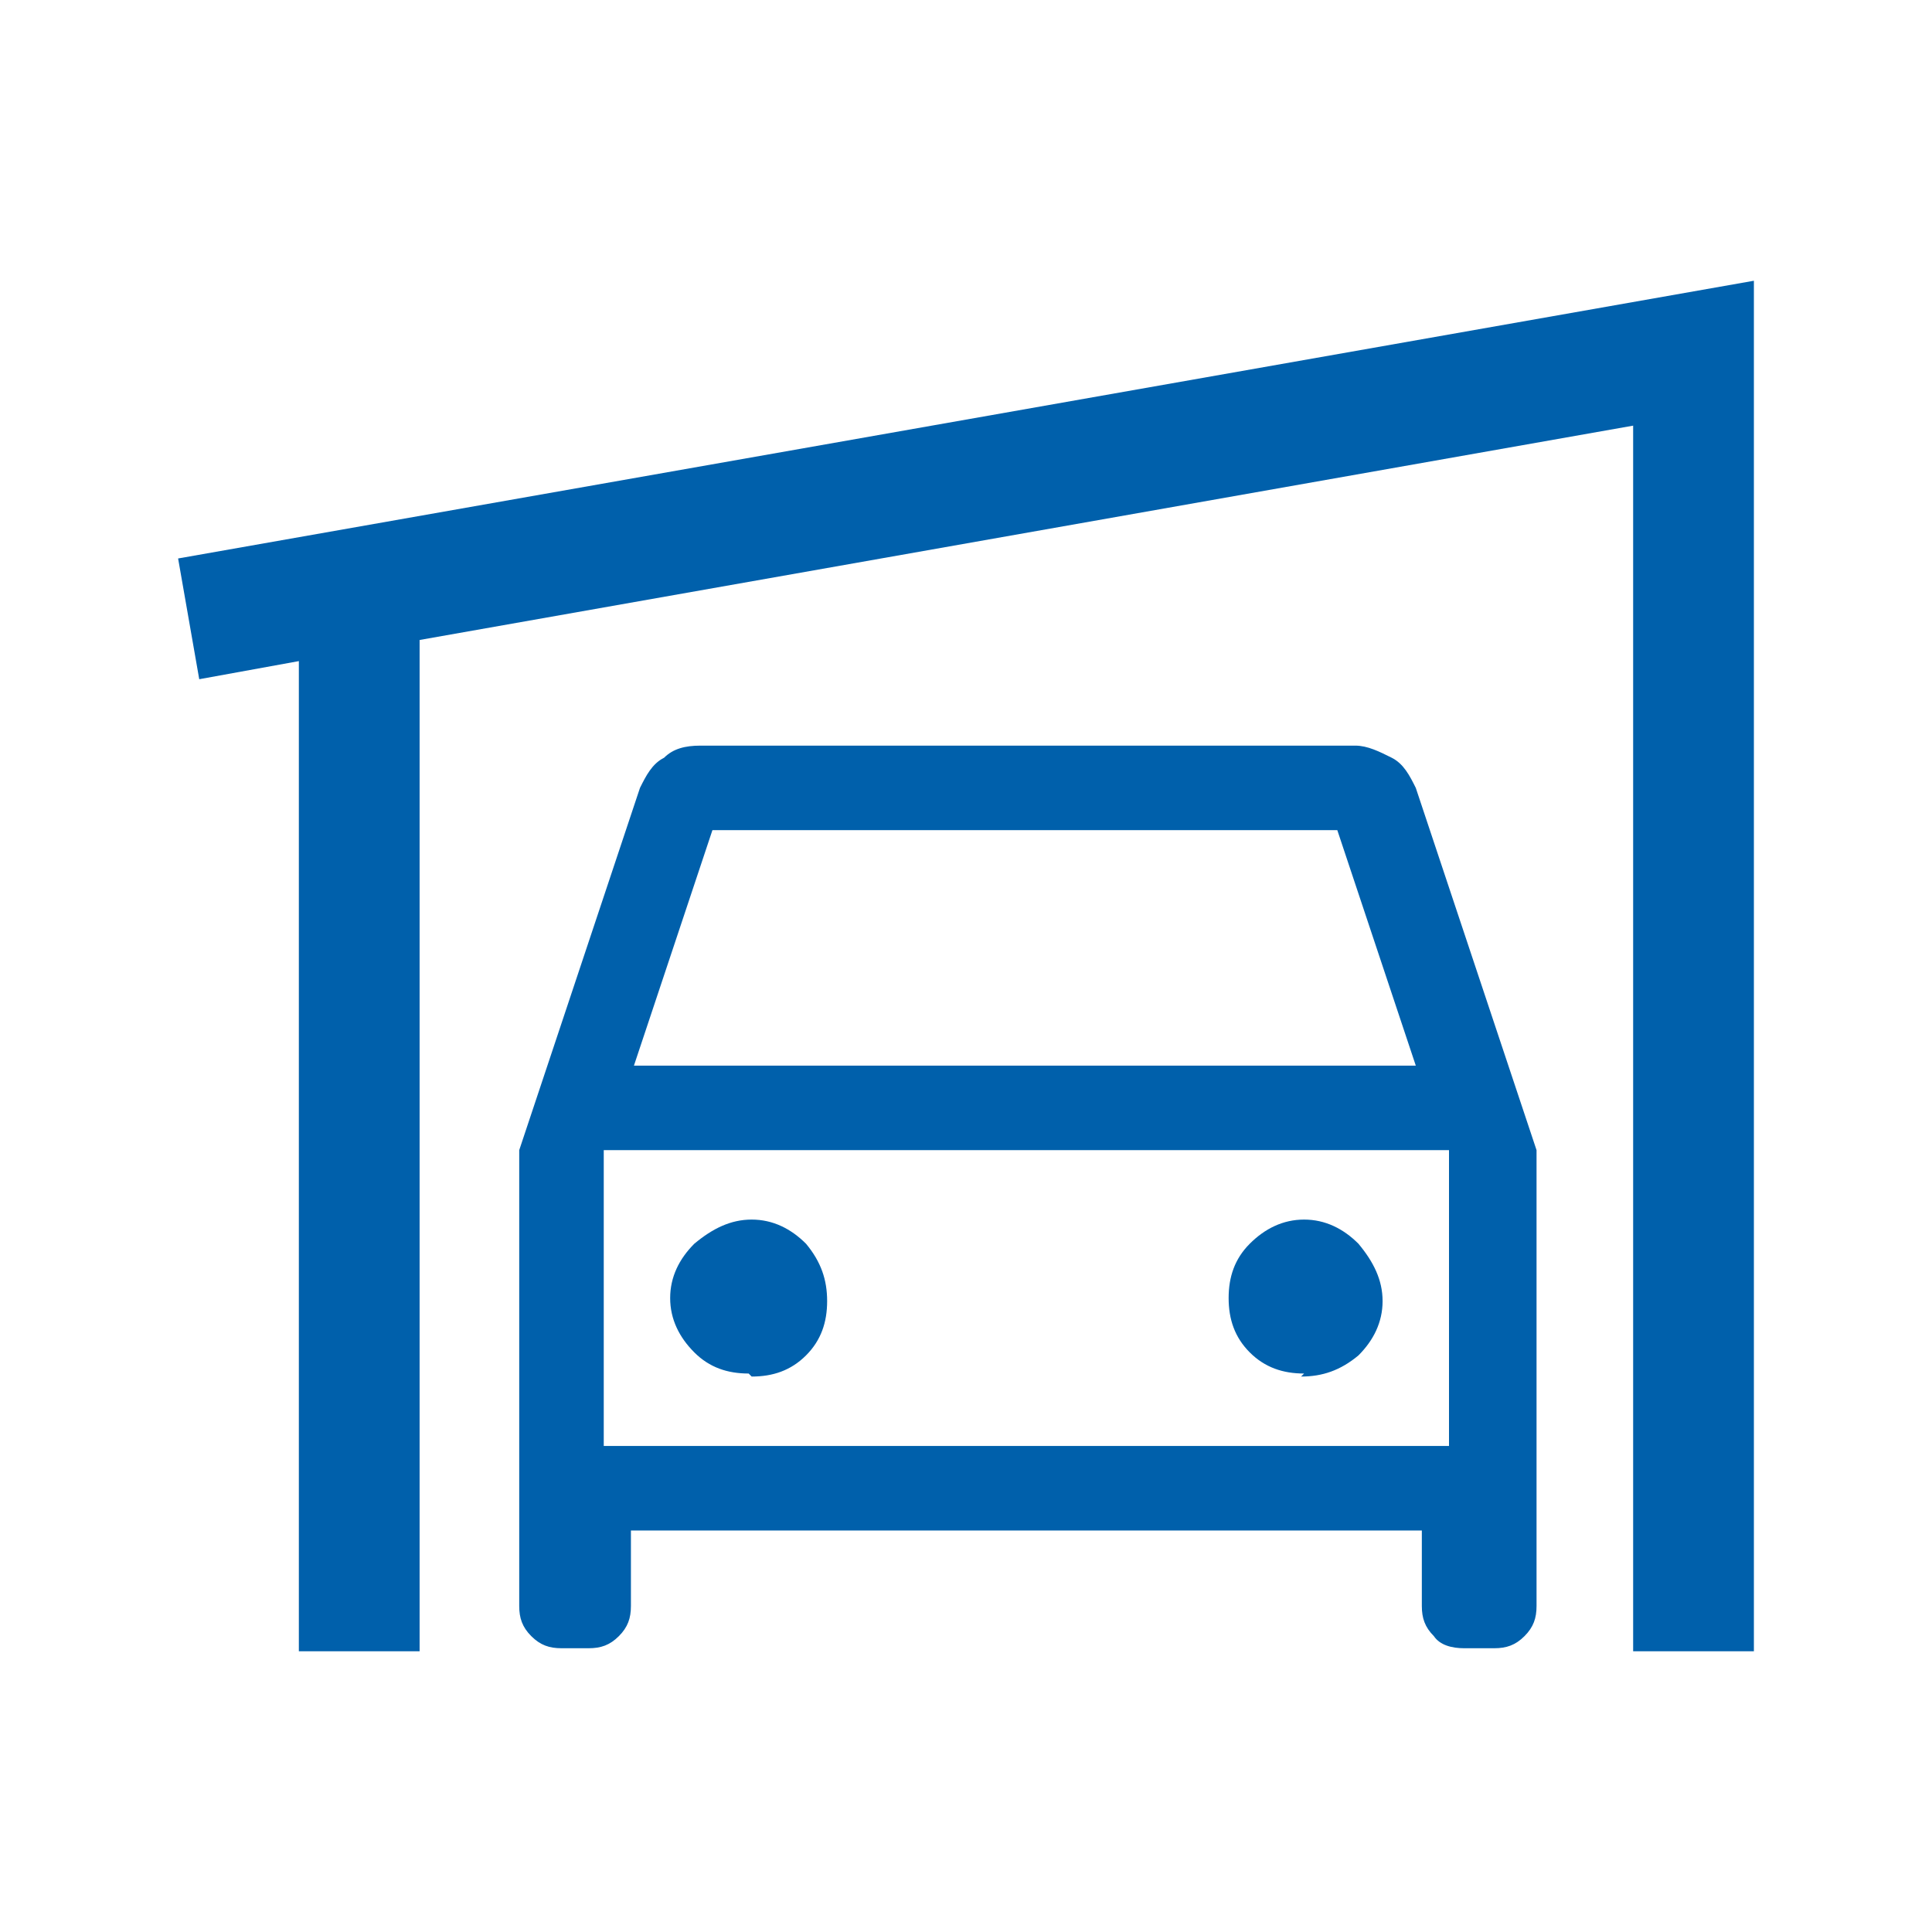
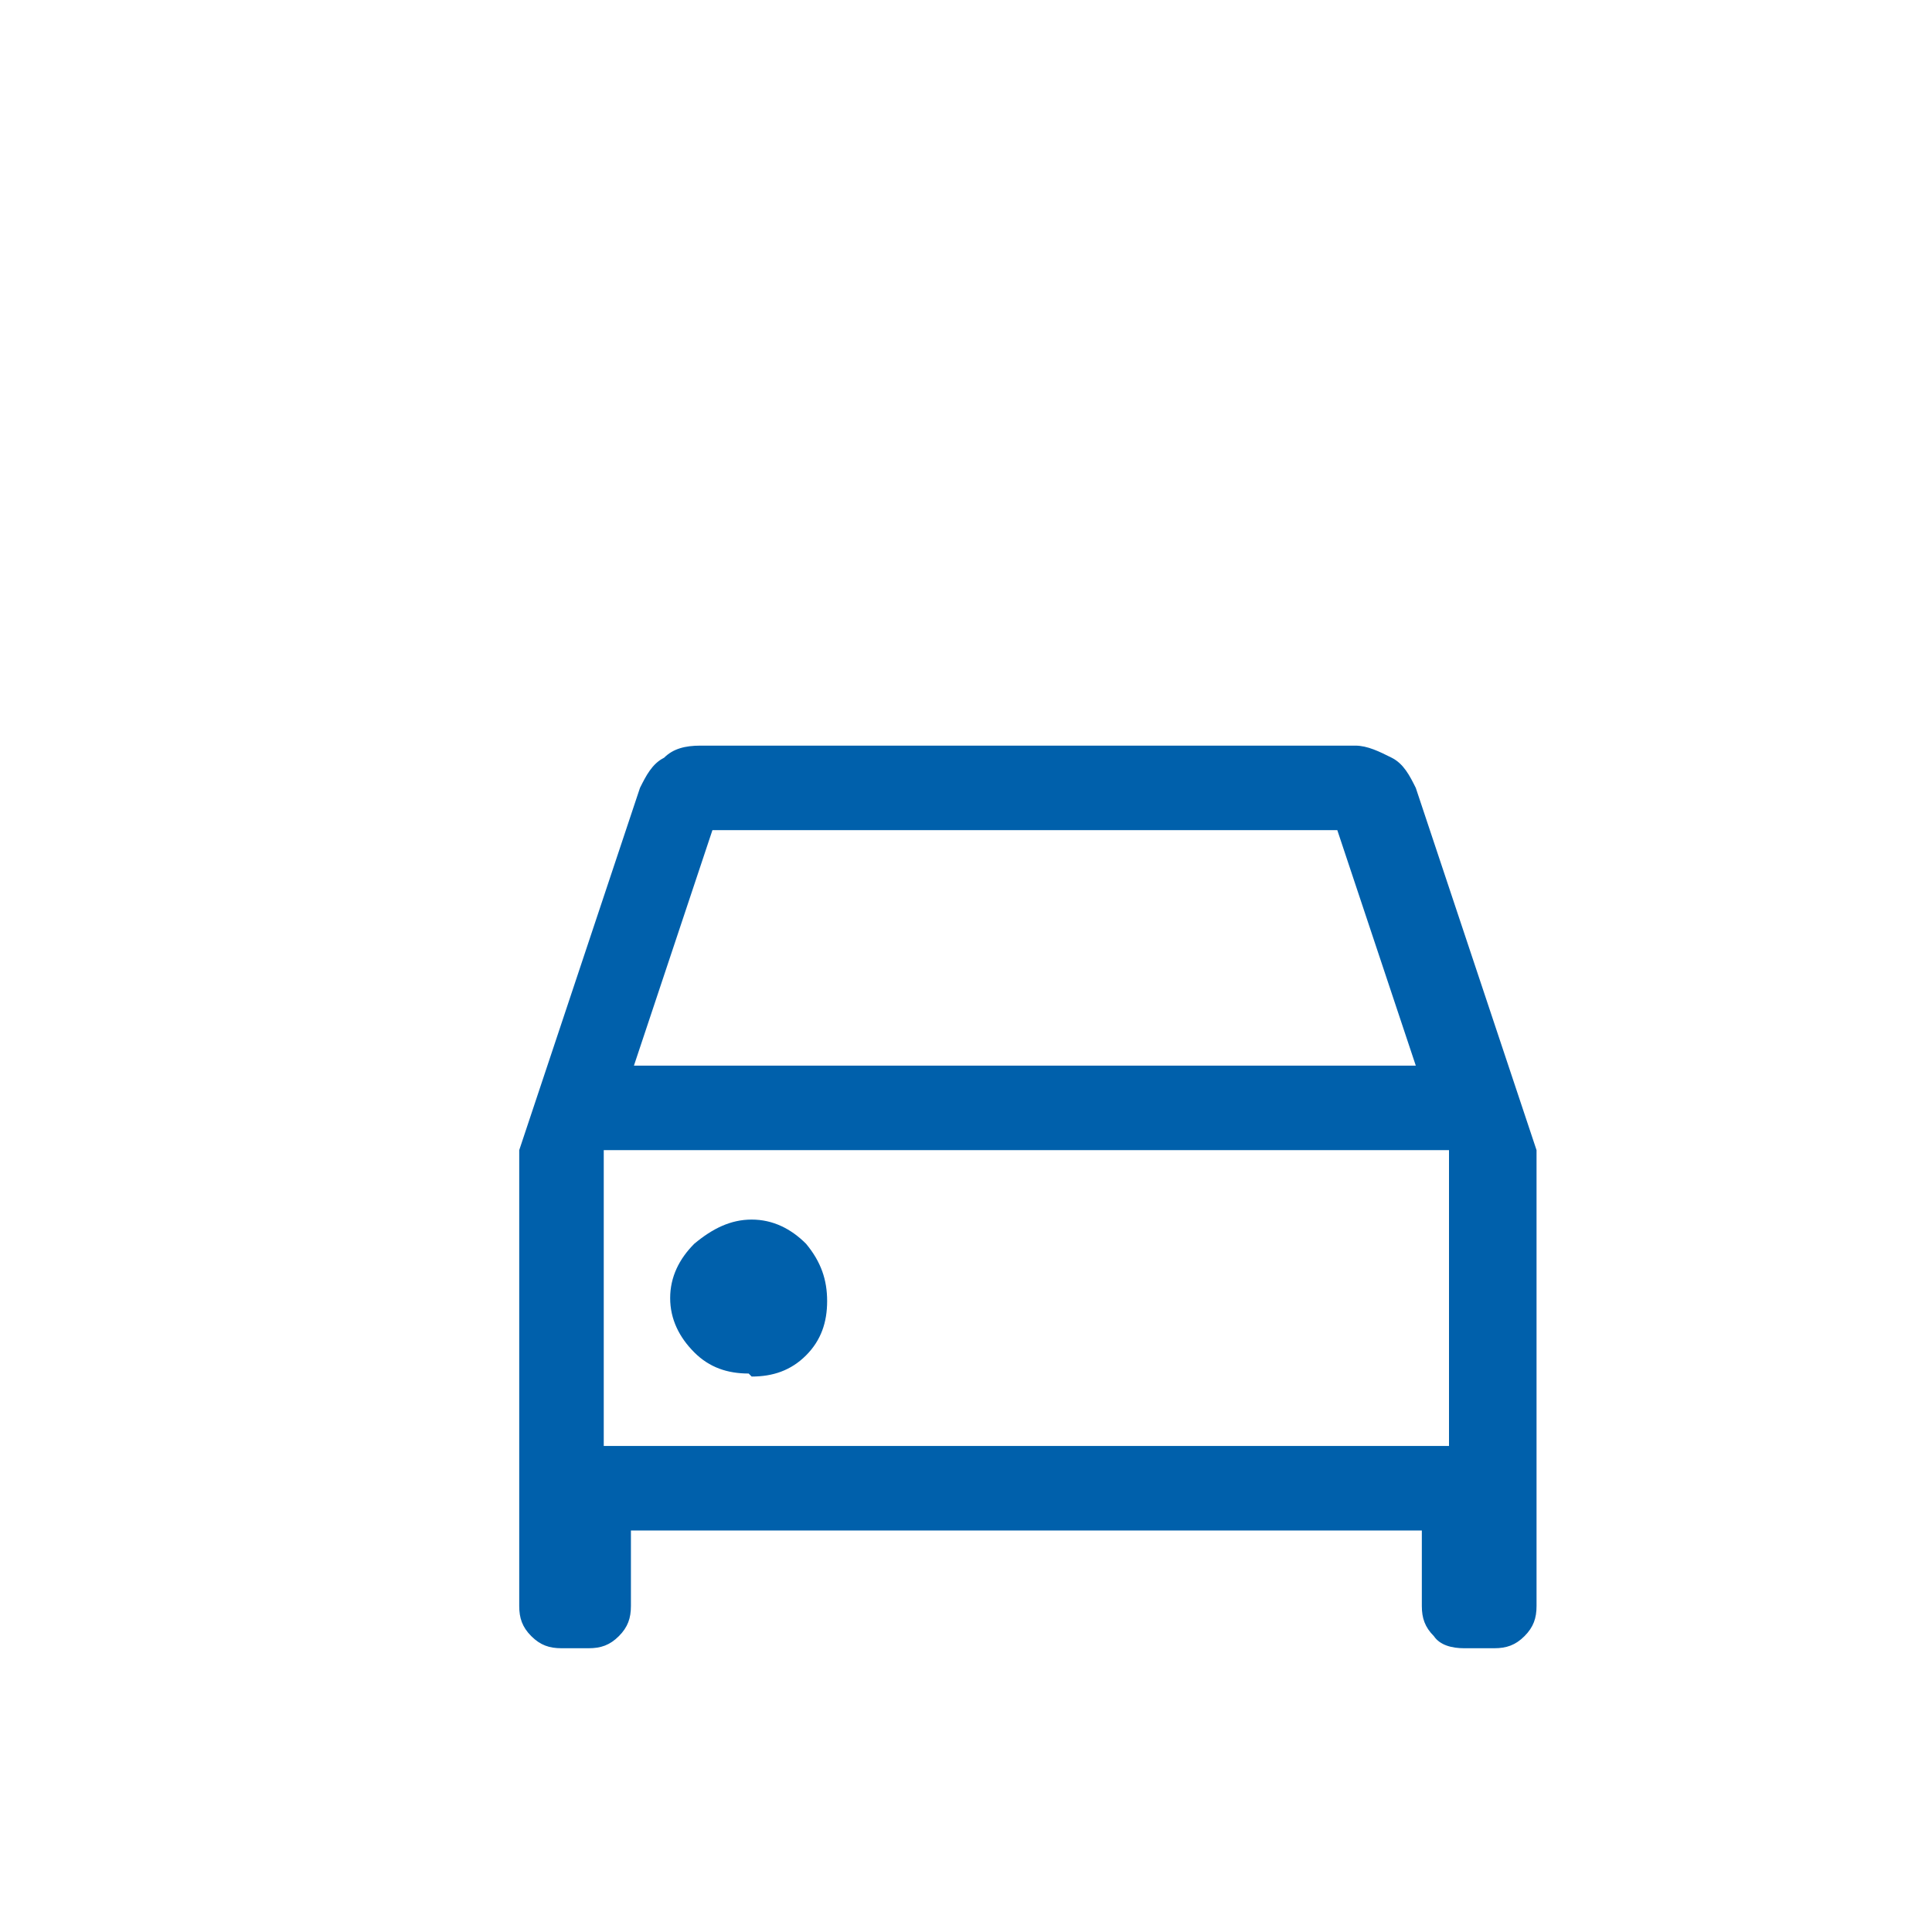
<svg xmlns="http://www.w3.org/2000/svg" width="48" height="48" viewBox="0 0 48 48" fill="none">
-   <path d="M4.425 13.875L4.95 16.875L7.425 16.425V41.025H10.425V15.9L40.575 10.575V41.025H43.575V6.975L4.425 13.875Z" fill="#0060AB" />
-   <path d="M32.325 34.2C32.85 34.2 33.3 34.05 33.75 33.675C34.125 33.3 34.35 32.85 34.35 32.325C34.35 31.8 34.125 31.35 33.75 30.9C33.375 30.525 32.925 30.3 32.4 30.3C31.875 30.3 31.425 30.525 31.05 30.9C30.675 31.275 30.525 31.725 30.525 32.25C30.525 32.775 30.675 33.225 31.05 33.6C31.425 33.975 31.875 34.125 32.4 34.125L32.325 34.2Z" fill="#0060AB" />
  <path d="M18.675 34.2C19.2 34.2 19.65 34.05 20.025 33.675C20.4 33.3 20.55 32.85 20.55 32.325C20.55 31.8 20.4 31.35 20.025 30.9C19.65 30.525 19.2 30.3 18.675 30.3C18.15 30.3 17.7 30.525 17.25 30.9C16.875 31.275 16.65 31.725 16.65 32.25C16.65 32.775 16.875 33.225 17.25 33.6C17.625 33.975 18.075 34.125 18.6 34.125L18.675 34.2Z" fill="#0060AB" />
  <path d="M34.575 18.825C34.275 18.675 33.975 18.525 33.675 18.525H17.4C17.025 18.525 16.725 18.6 16.5 18.825C16.2 18.975 16.05 19.275 15.9 19.575L12.9 28.575V39.9C12.9 40.2 12.975 40.425 13.2 40.65C13.425 40.875 13.65 40.95 13.95 40.95H14.625C14.925 40.95 15.15 40.875 15.375 40.65C15.6 40.425 15.675 40.2 15.675 39.9V38.025H35.325V39.9C35.325 40.2 35.4 40.425 35.625 40.65C35.775 40.875 36.075 40.95 36.375 40.95H37.125C37.425 40.95 37.65 40.875 37.875 40.65C38.1 40.425 38.175 40.2 38.175 39.9V28.575L35.175 19.575C35.025 19.275 34.875 18.975 34.575 18.825ZM36 35.925H15V28.575H36V35.925ZM15.75 26.475L17.7 20.625H33.225L35.175 26.475H15.75Z" fill="#0060AB" />
</svg>